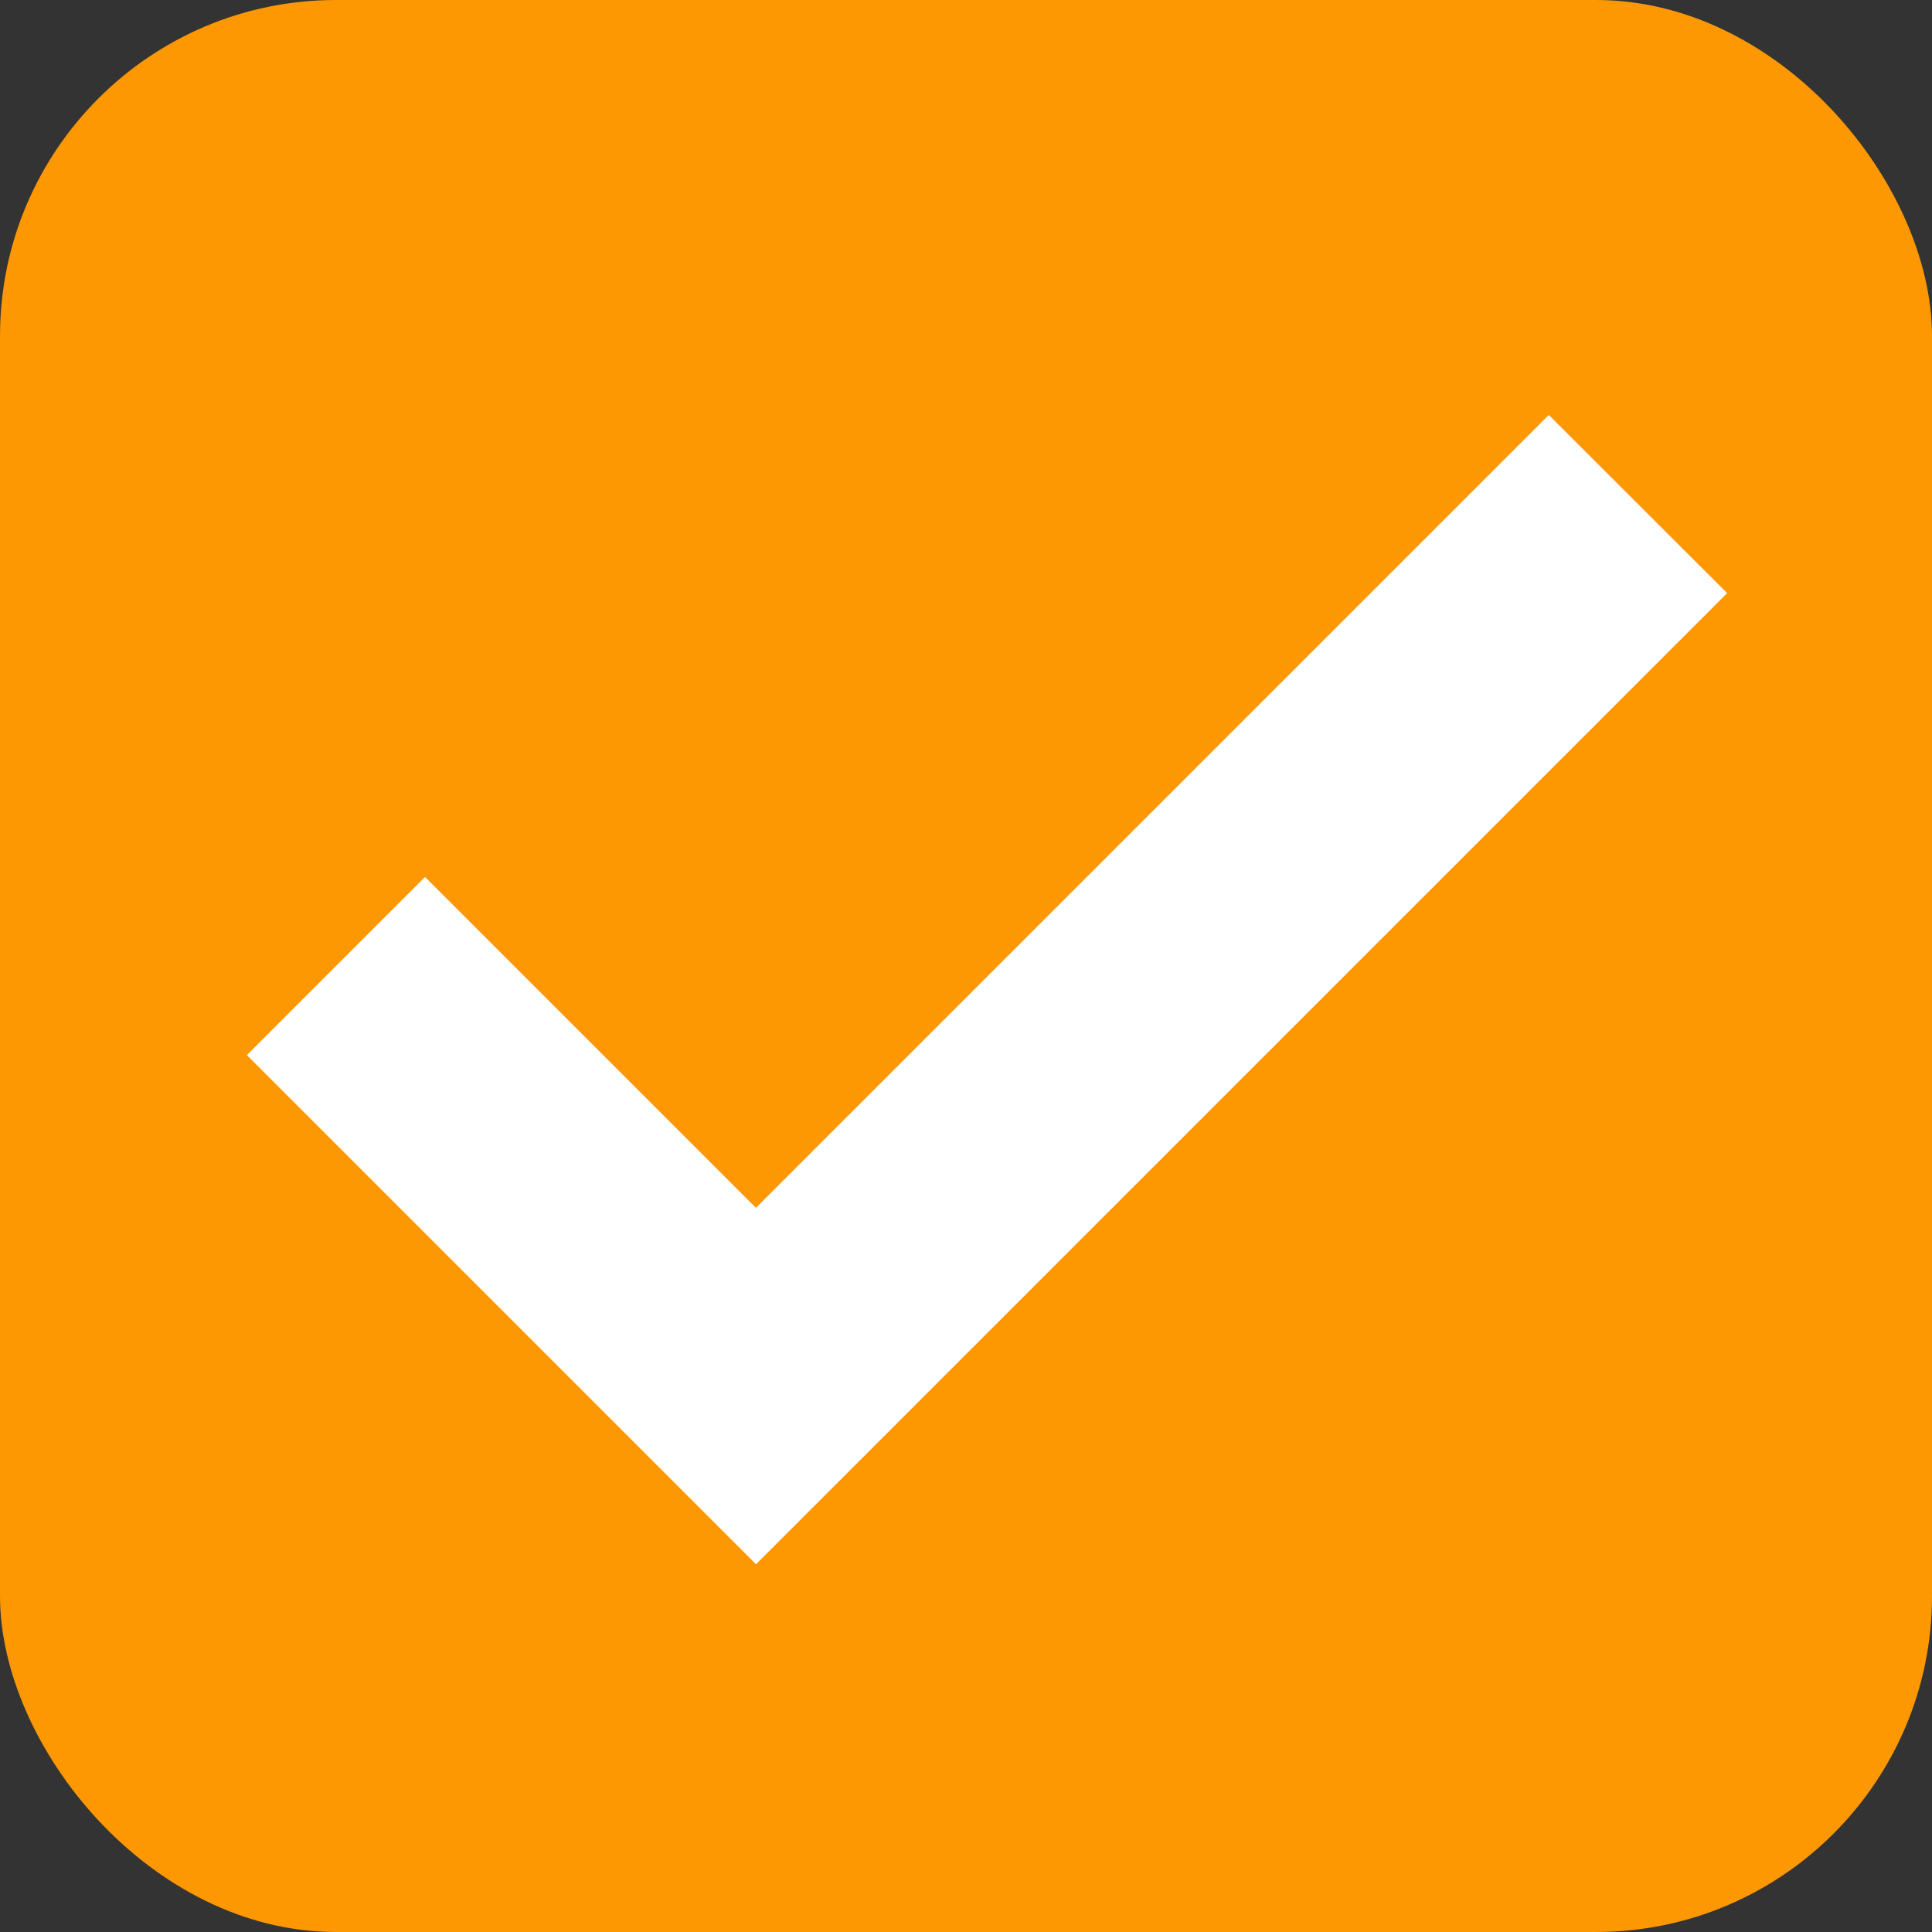
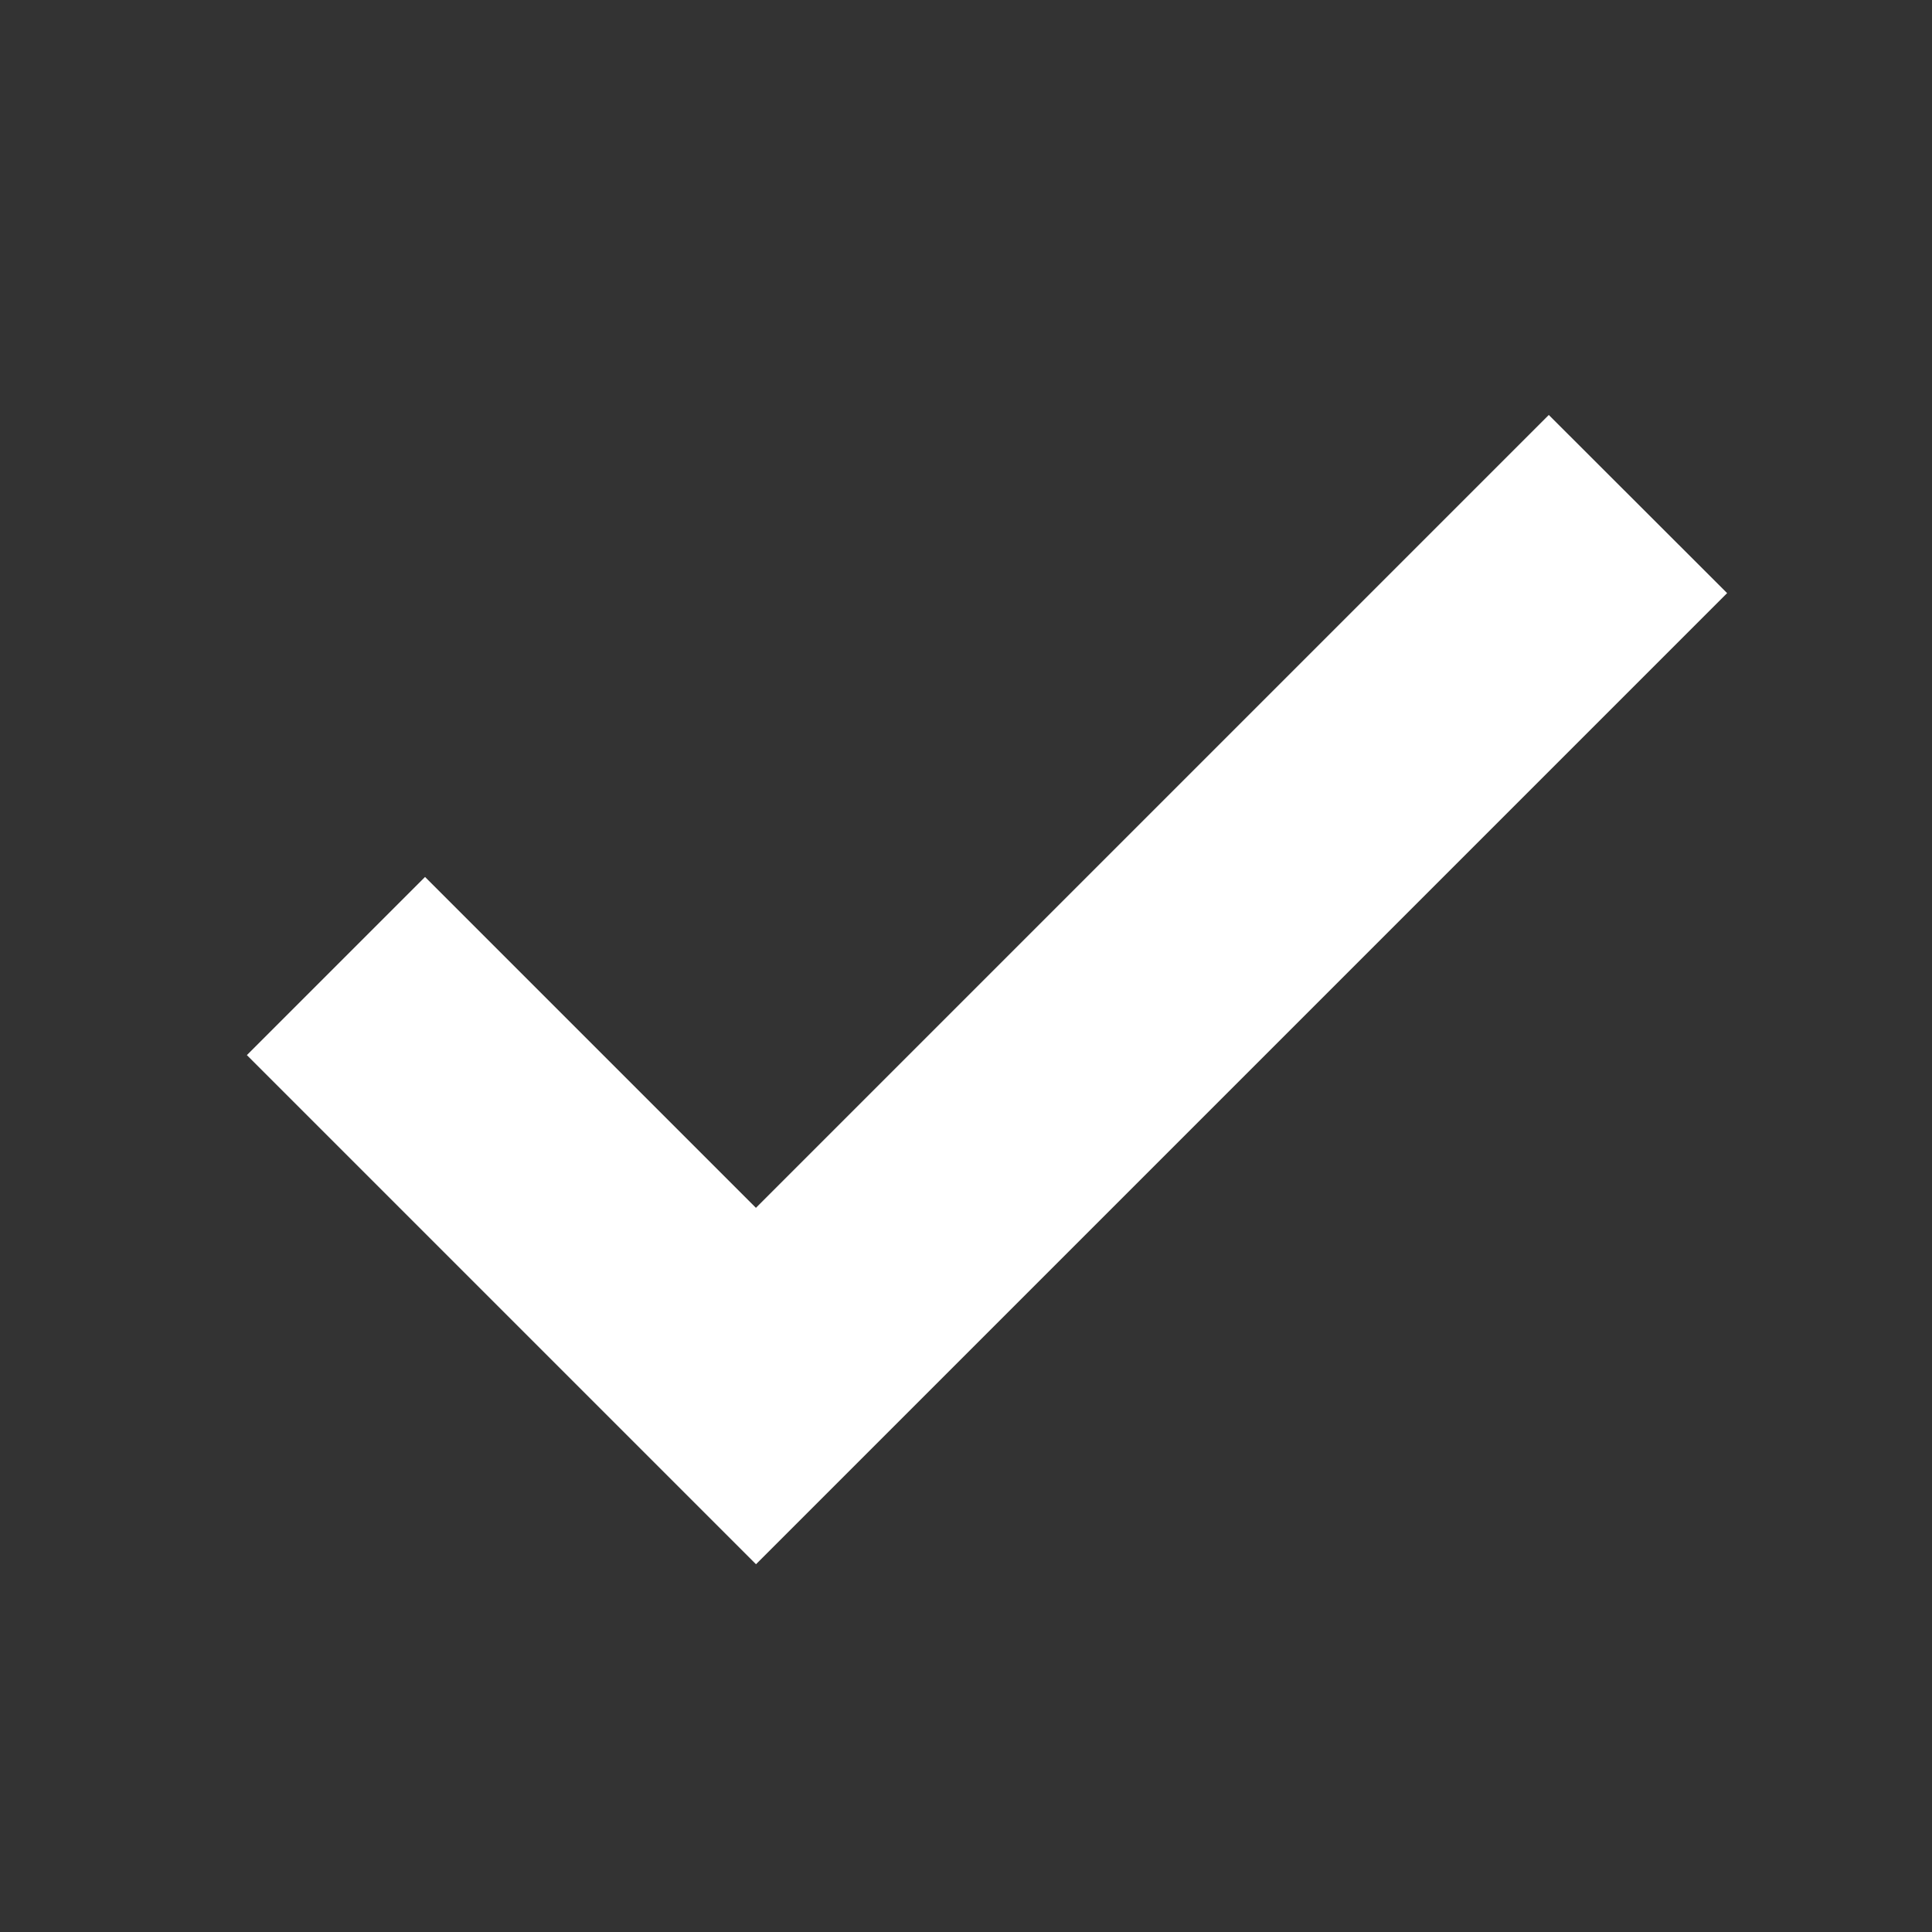
<svg xmlns="http://www.w3.org/2000/svg" fill="none" height="23" viewBox="0 0 23 23" width="23">
  <rect x="0" y="0" width="23" height="23" fill="#333333" stroke="none" />
-   <rect fill="#fd9802" height="23" rx="4" width="23" />
  <path clip-rule="evenodd" d="m20.561 7.061-11.561 11.561-6.061-6.061 2.121-2.121 3.939 3.939 9.439-9.439z" fill="#fff" fill-rule="evenodd" />
</svg>